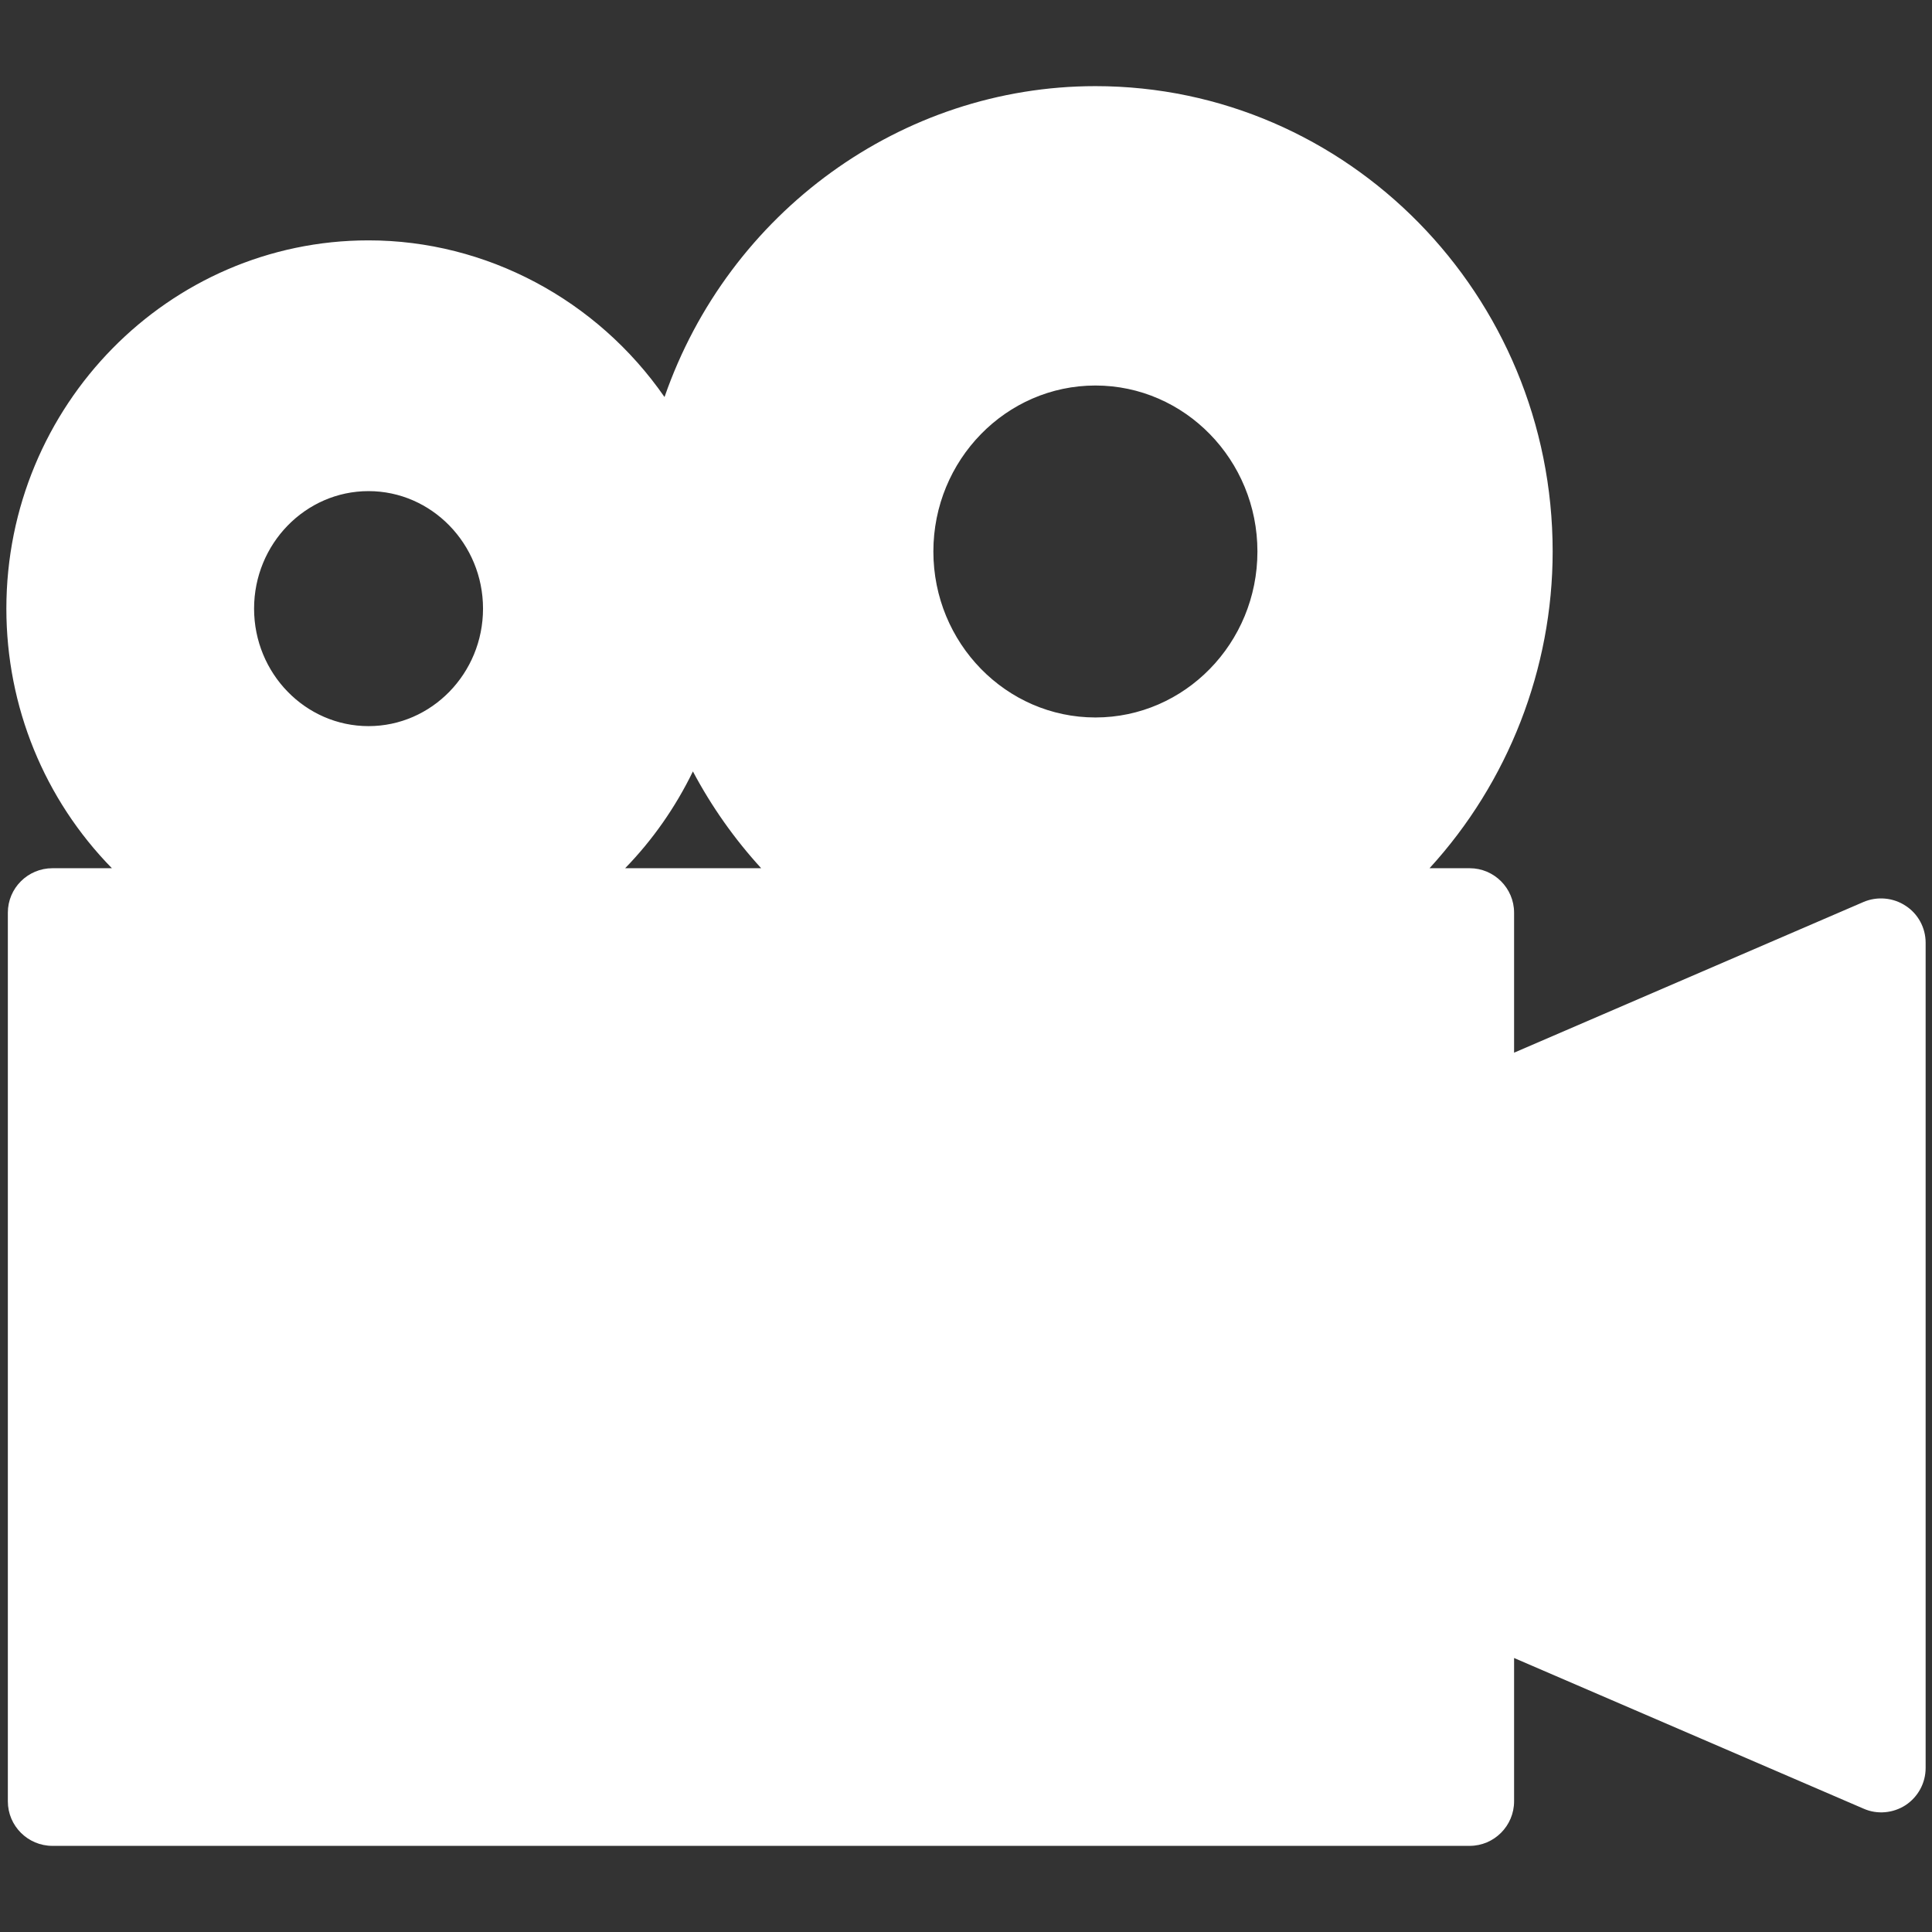
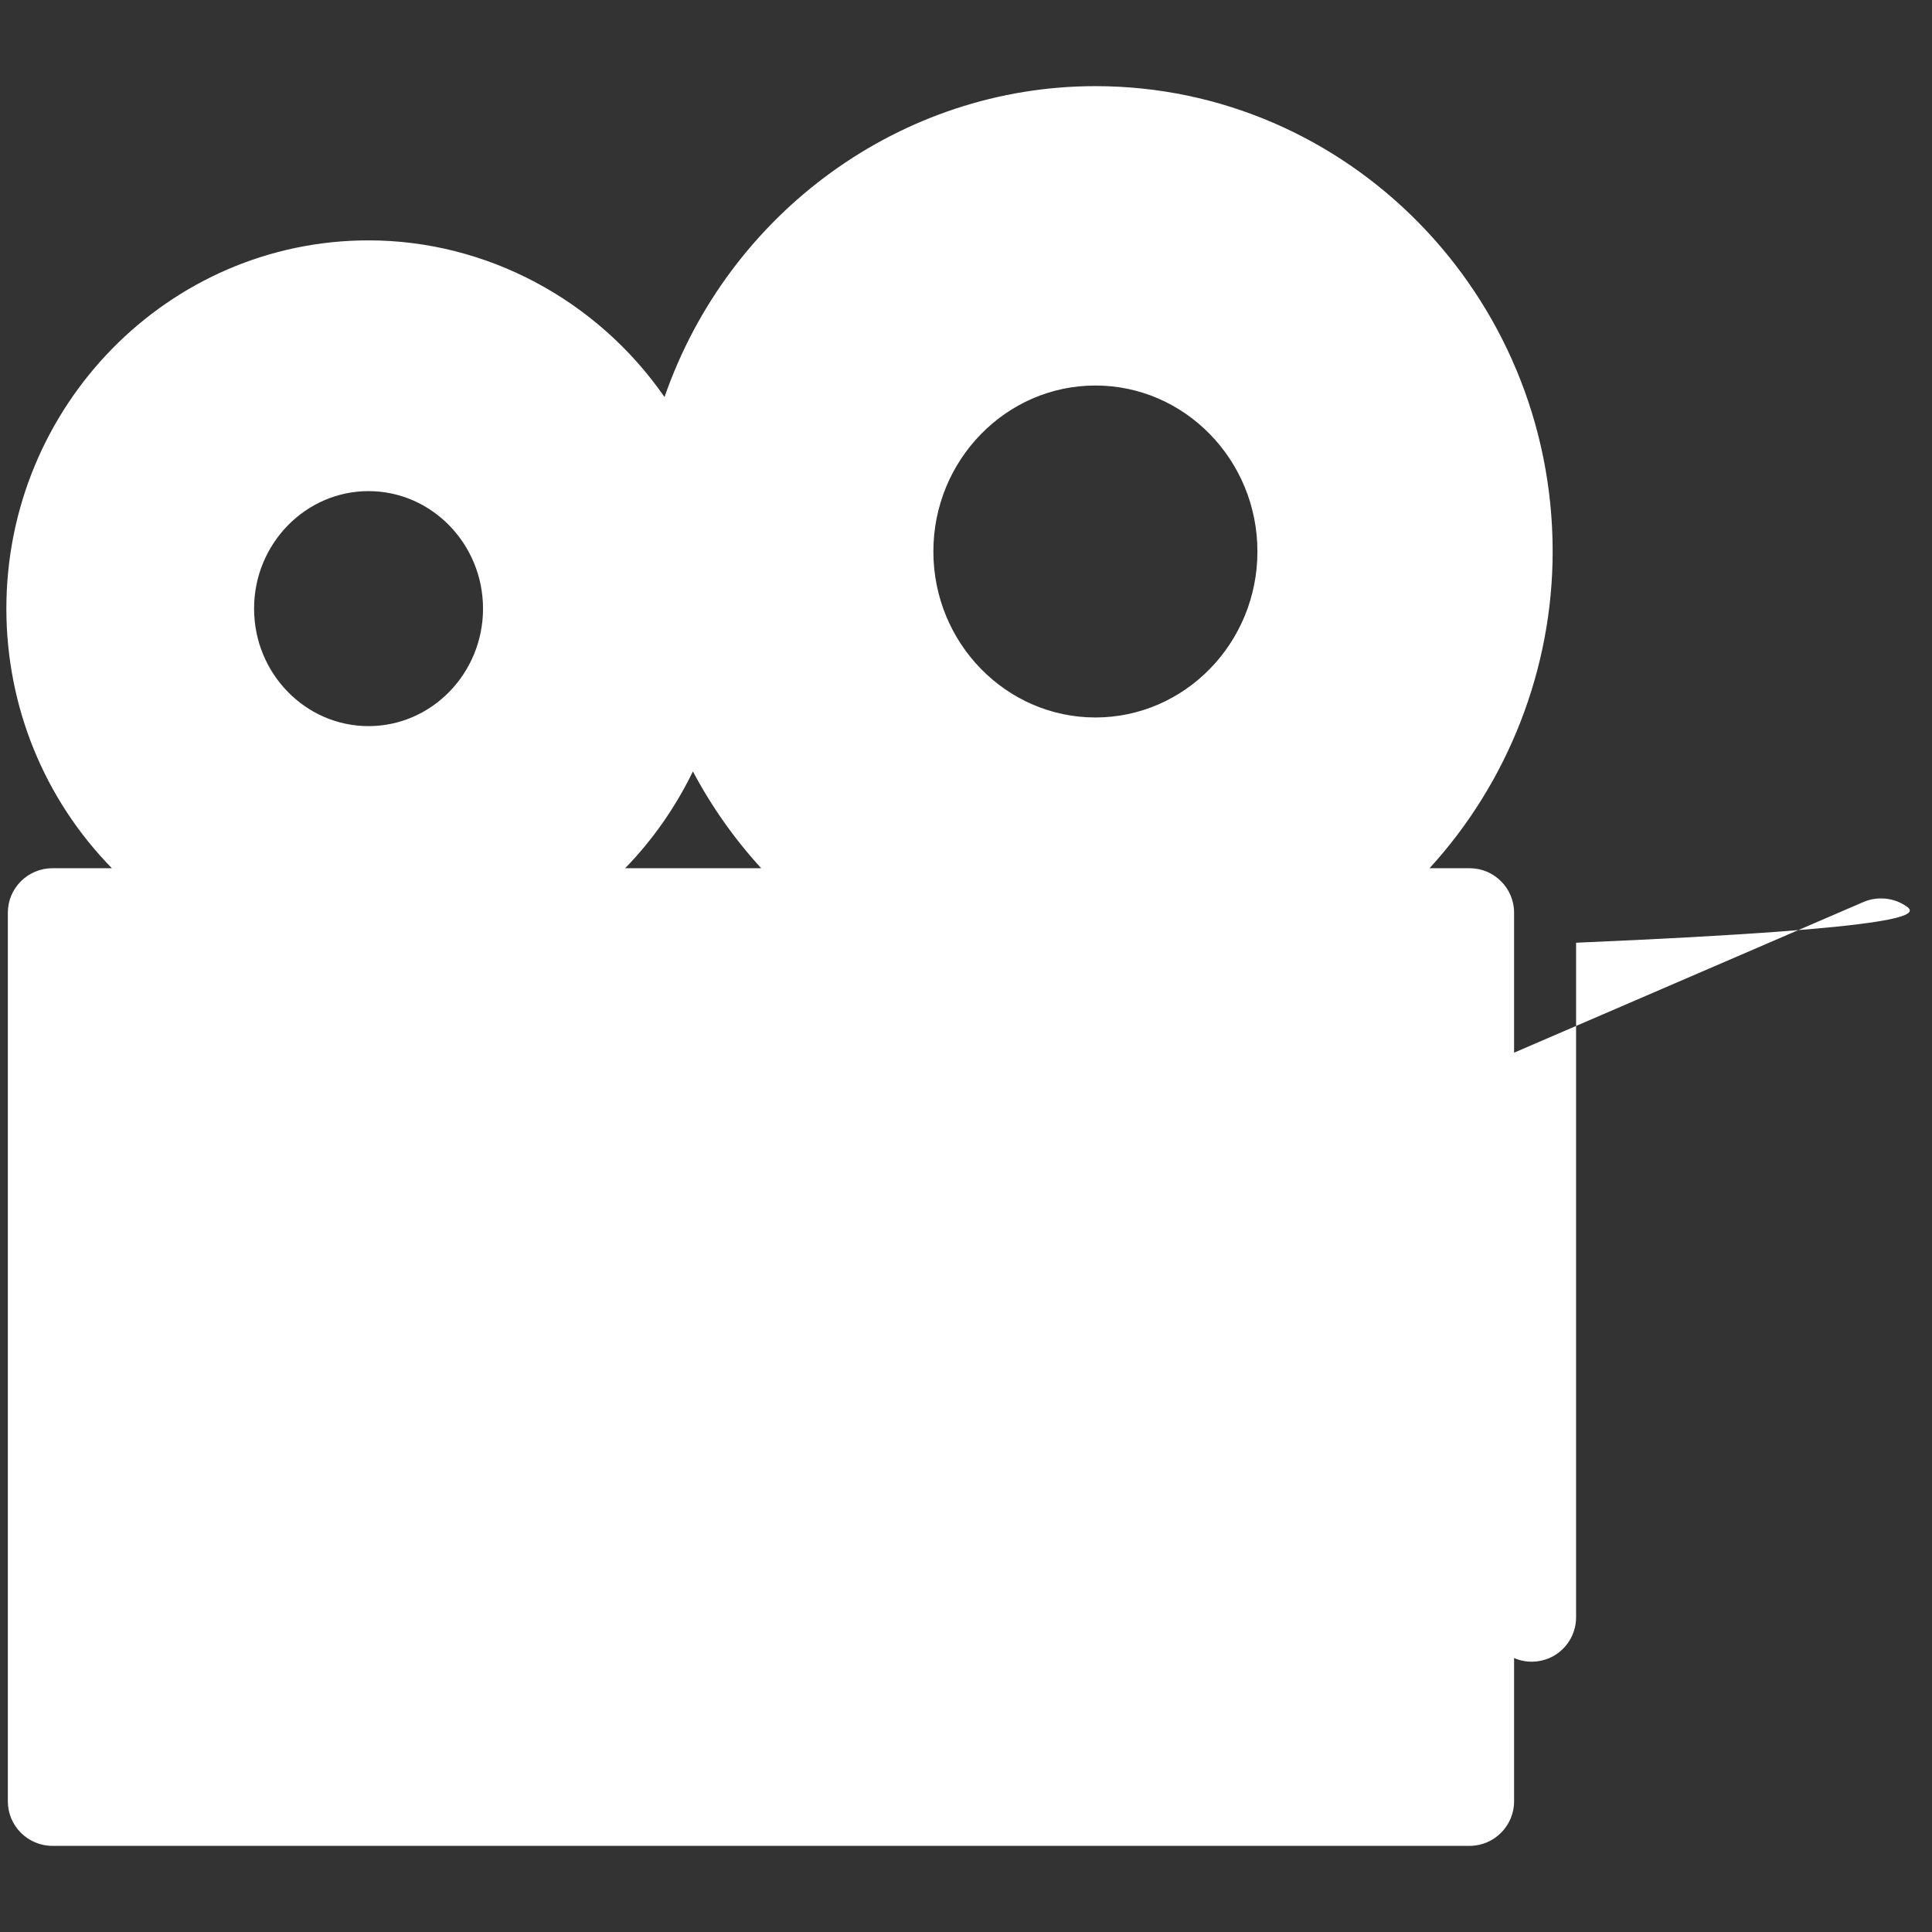
<svg xmlns="http://www.w3.org/2000/svg" version="1.1" id="Layer_1" x="0px" y="0px" width="500px" height="500px" viewBox="0 0 500 500" enable-background="new 0 0 500 500" xml:space="preserve">
  <rect x="0" y="0" width="500" height="500" fill="#333333" stroke="none" />
-   <path fill="#FFFFFF" d="M493.17,234.413c-3.215-2.124-7.344-2.487-10.863-0.995l-90.463,39.016v-36.243  c0-6.33-5.164-11.495-11.494-11.495h-10.387c20.369-22.242,31.863-51.657,31.863-81.971c0-66.403-53.092-120.431-118.329-120.431  c-50.203,0-94.957,32.685-111.52,80.459c-17.48-25.207-46.149-40.545-76.597-40.545c-51.695,0-93.733,42.764-93.733,95.301  c0,25.379,9.85,49.363,27.312,67.187H13.563c-6.368,0-11.532,5.165-11.532,11.495v230.002c0,6.331,5.164,11.513,11.532,11.513  H380.35c6.33,0,11.494-5.182,11.494-11.513V429.09l90.463,38.996c3.538,1.568,7.648,1.167,10.863-0.918  c3.231-2.143,5.183-5.738,5.183-9.62V243.976C498.353,240.112,496.401,236.498,493.17,234.413z M325.421,142.725  c0,23.697-18.8,42.956-41.924,42.956c-23.122,0-41.941-19.259-41.941-42.956c0-23.677,18.819-42.955,41.941-42.955  C306.621,99.771,325.421,119.048,325.421,142.725z M196.994,224.696h-35.21c7.115-7.306,13.044-15.797,17.538-25.054  C184.142,208.727,190.071,217.123,196.994,224.696z M95.38,127.101c16.315,0,29.626,13.656,29.626,30.409  c0,16.773-13.311,30.41-29.626,30.41c-16.332,0-29.624-13.636-29.624-30.41C65.756,140.756,79.048,127.101,95.38,127.101z" />
+   <path fill="#FFFFFF" d="M493.17,234.413c-3.215-2.124-7.344-2.487-10.863-0.995l-90.463,39.016v-36.243  c0-6.33-5.164-11.495-11.494-11.495h-10.387c20.369-22.242,31.863-51.657,31.863-81.971c0-66.403-53.092-120.431-118.329-120.431  c-50.203,0-94.957,32.685-111.52,80.459c-17.48-25.207-46.149-40.545-76.597-40.545c-51.695,0-93.733,42.764-93.733,95.301  c0,25.379,9.85,49.363,27.312,67.187H13.563c-6.368,0-11.532,5.165-11.532,11.495v230.002c0,6.331,5.164,11.513,11.532,11.513  H380.35c6.33,0,11.494-5.182,11.494-11.513V429.09c3.538,1.568,7.648,1.167,10.863-0.918  c3.231-2.143,5.183-5.738,5.183-9.62V243.976C498.353,240.112,496.401,236.498,493.17,234.413z M325.421,142.725  c0,23.697-18.8,42.956-41.924,42.956c-23.122,0-41.941-19.259-41.941-42.956c0-23.677,18.819-42.955,41.941-42.955  C306.621,99.771,325.421,119.048,325.421,142.725z M196.994,224.696h-35.21c7.115-7.306,13.044-15.797,17.538-25.054  C184.142,208.727,190.071,217.123,196.994,224.696z M95.38,127.101c16.315,0,29.626,13.656,29.626,30.409  c0,16.773-13.311,30.41-29.626,30.41c-16.332,0-29.624-13.636-29.624-30.41C65.756,140.756,79.048,127.101,95.38,127.101z" />
</svg>